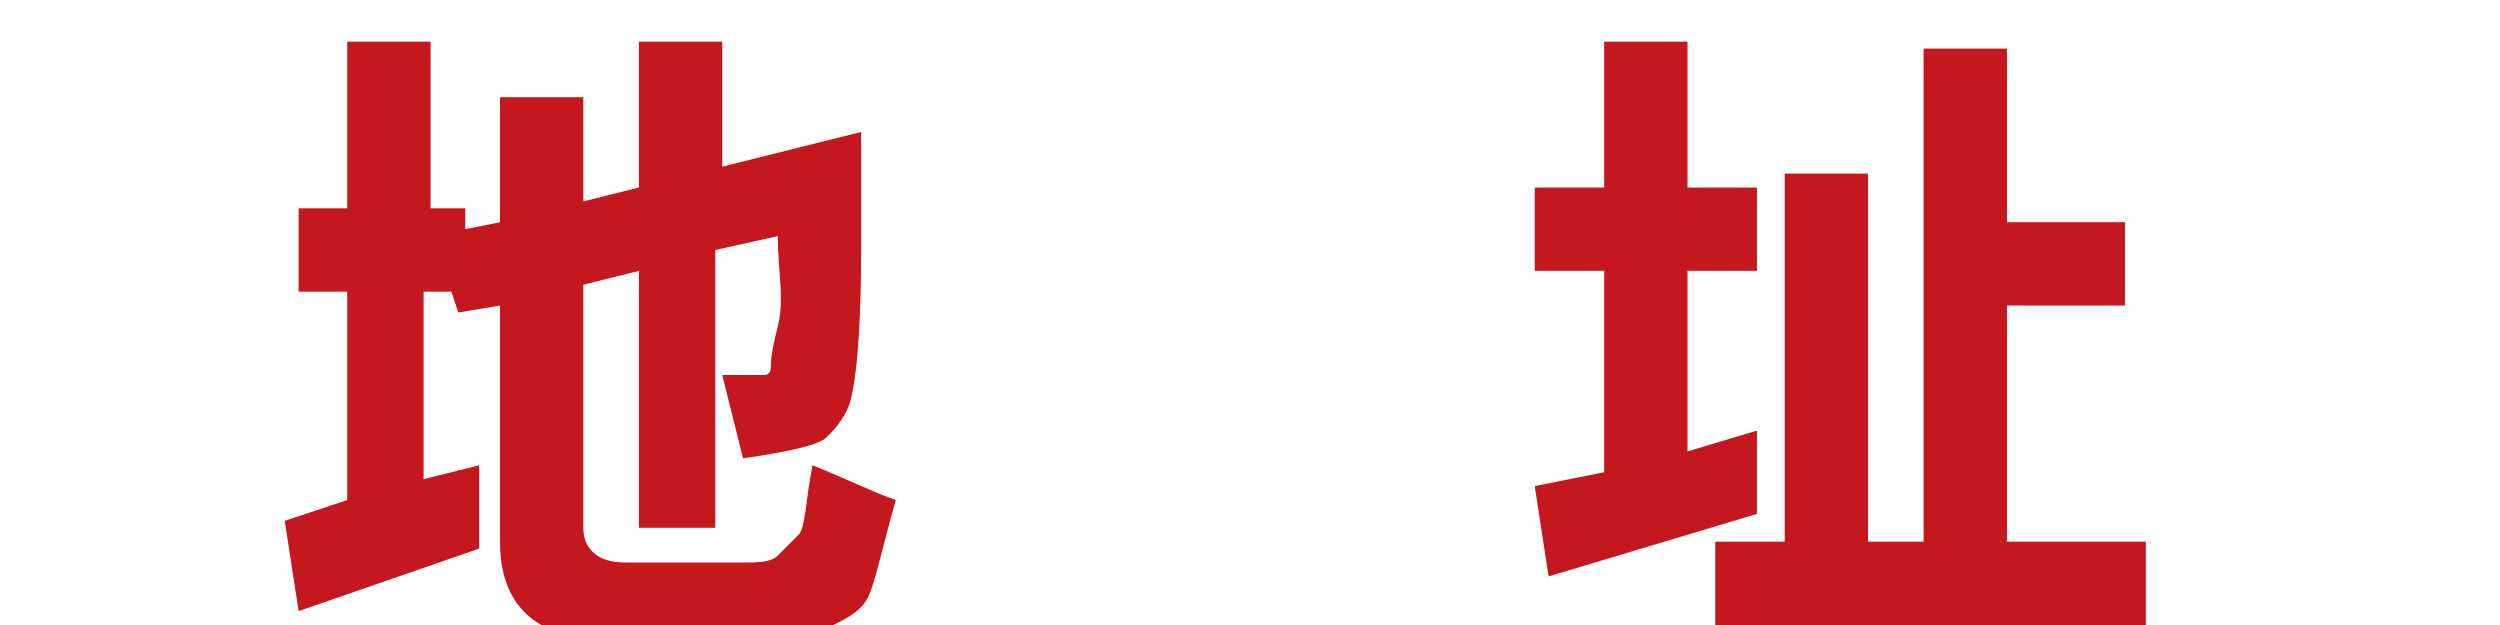
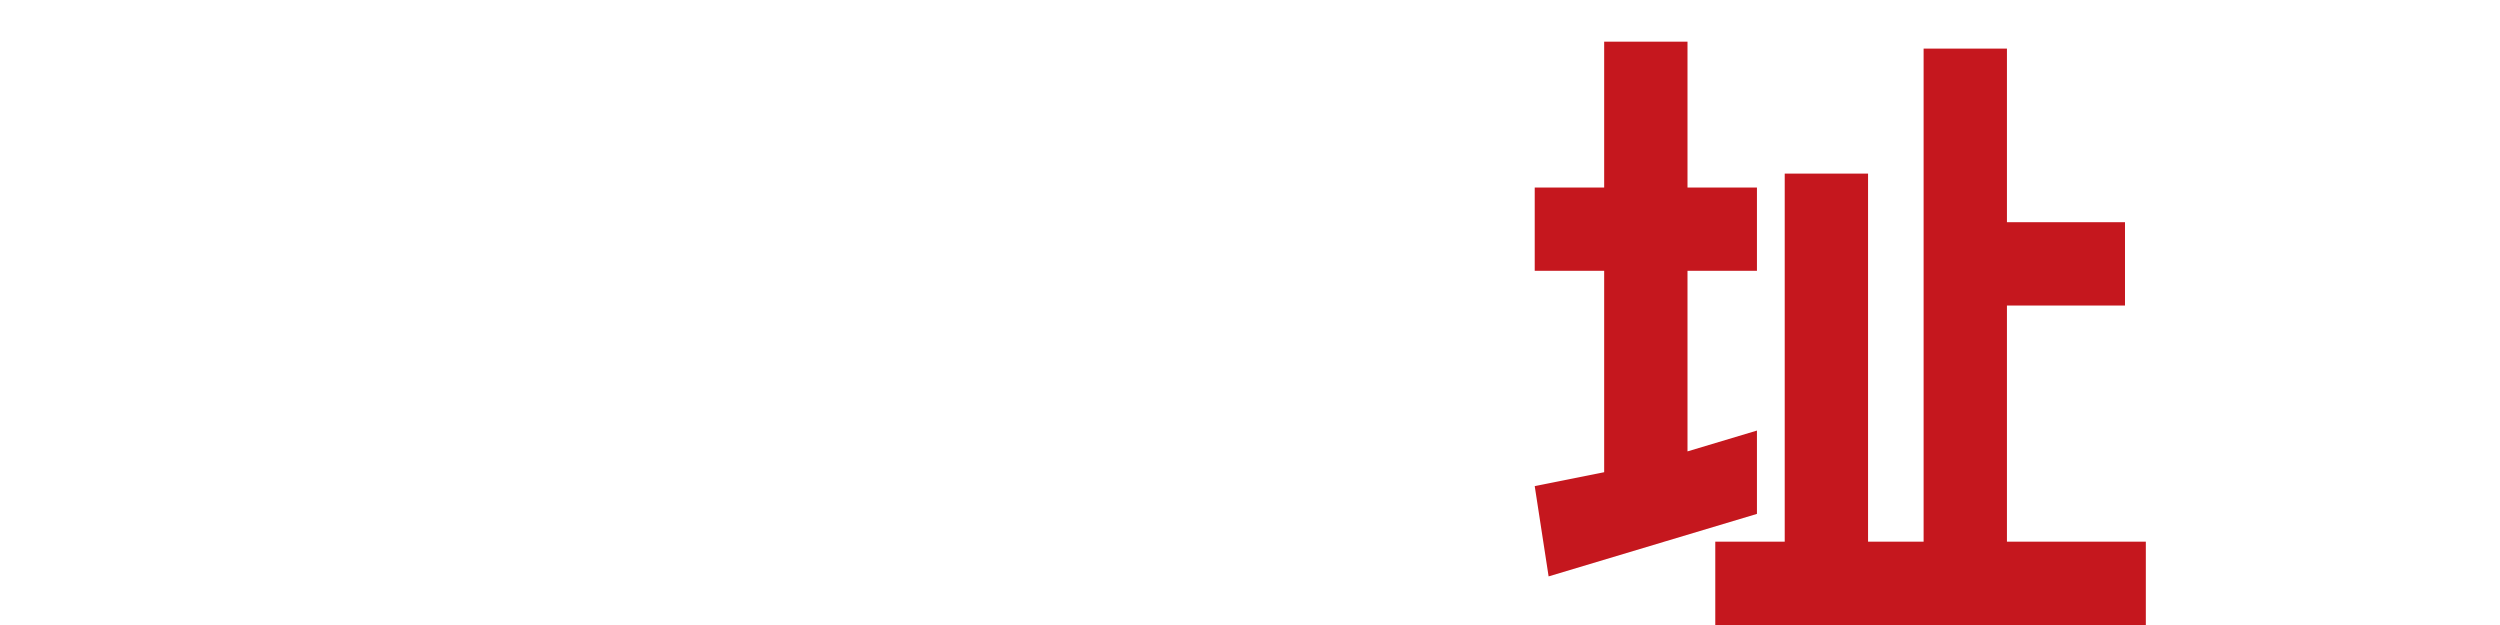
<svg xmlns="http://www.w3.org/2000/svg" version="1.1" id="图层_1" width="48" height="12" x="0px" y="0px" viewBox="0 0 36 9" style="enable-background:new 0 0 36 9;" xml:space="preserve">
  <style type="text/css">
	.st0{fill:#C5171E;}
</style>
  <g>
-     <path class="st0" d="M9.2,0.6h1.2v1.8l2-0.5l0,1.7c0,1.4-0.1,2.1-0.2,2.3c-0.1,0.2-0.2,0.3-0.3,0.4c-0.1,0.1-0.5,0.2-1.2,0.3   c-0.1-0.4-0.2-0.8-0.3-1.2c0.1,0,0.2,0,0.3,0c0.2,0,0.3,0,0.3,0c0.1,0,0.1-0.1,0.1-0.1c0-0.1,0-0.2,0.1-0.6s0-0.8,0-1.3l-0.9,0.2v4   H9.2V3.9L8.4,4.1v3.5c0,0.3,0.2,0.5,0.6,0.5h1.7c0.2,0,0.4,0,0.5-0.1s0.2-0.2,0.3-0.3s0.1-0.5,0.2-1c0.5,0.2,0.9,0.4,1.2,0.5   c-0.2,0.7-0.3,1.2-0.4,1.4c-0.1,0.2-0.3,0.3-0.5,0.4s-0.4,0.2-0.7,0.2H8.7c-1,0-1.5-0.5-1.5-1.4V4.4L6.6,4.5L6.5,4.2H6.1v2.7   l0.8-0.2c0,0.2,0,0.7,0,1.2L4.3,8.8L4.1,7.5L5,7.2v-3H4.3V3H5V0.6h1.2V3h0.5v0.3l0.5-0.1V1.4h1.2v1.5l0.8-0.2V0.6z" />
    <path class="st0" d="M22.3,8.3L22.1,7l1-0.2V3.9h-1V2.7h1V0.6h1.2v2.1h1v1.2h-1v2.6l1-0.3c0,0.2,0,0.7,0,1.2L22.3,8.3z M24.6,7.8   h1.1V2.5h1.2v5.3h0.8V0.7h1.2v2.5h1.7v1.2h-1.7v3.4h2v1.2h-6.2V7.8z" />
  </g>
</svg>